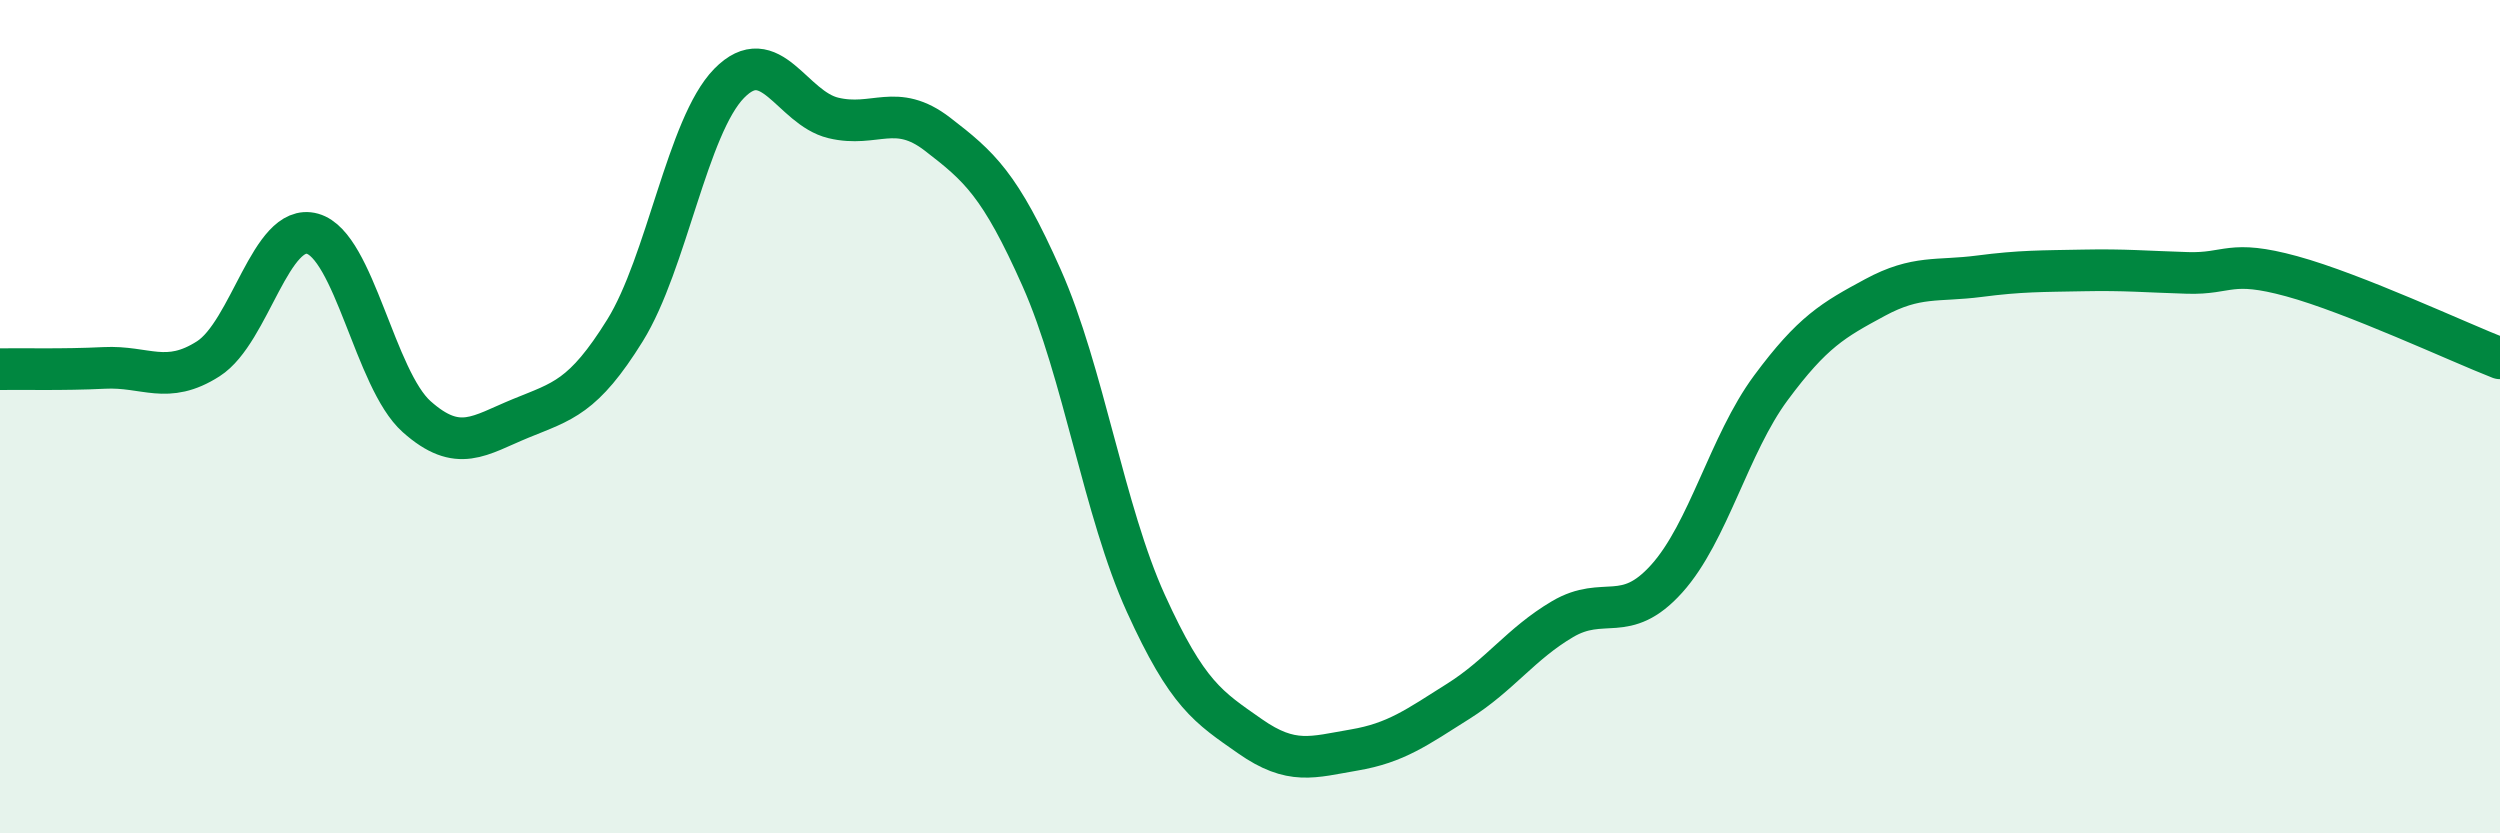
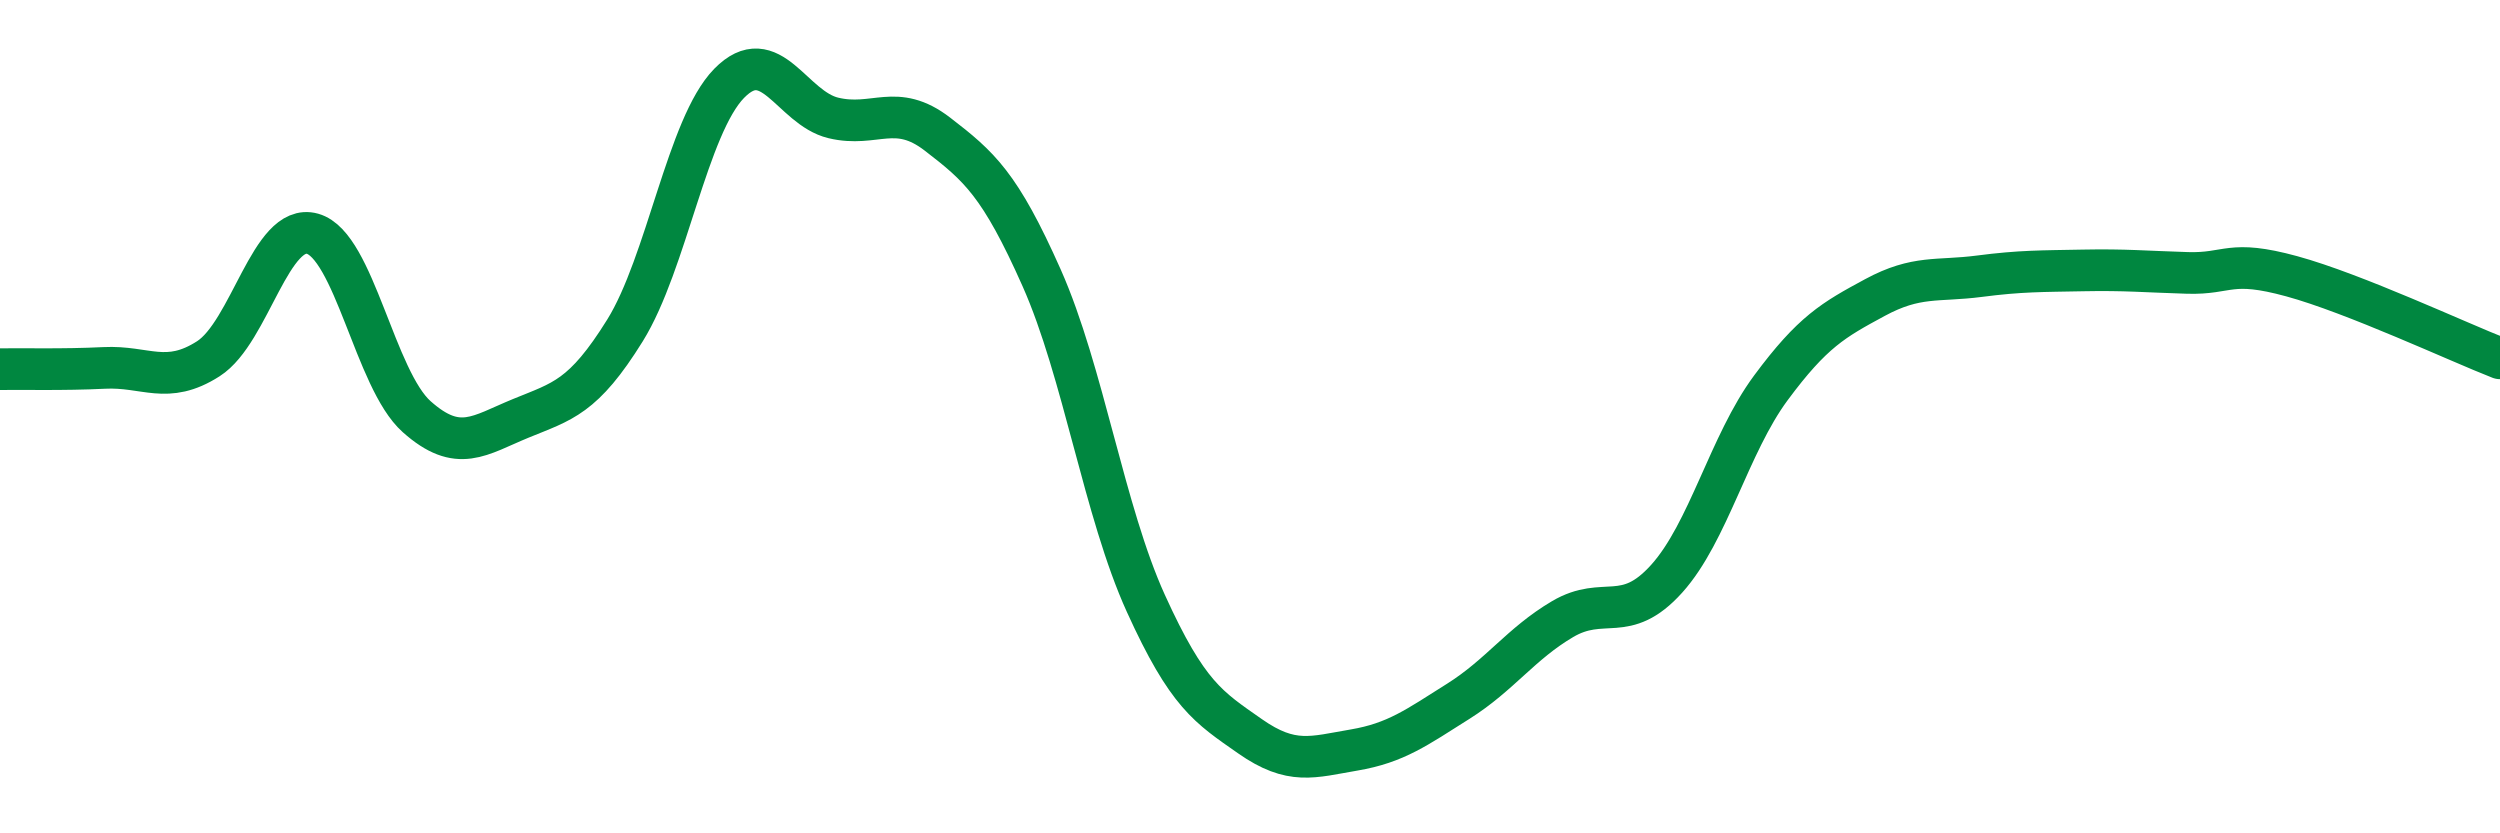
<svg xmlns="http://www.w3.org/2000/svg" width="60" height="20" viewBox="0 0 60 20">
-   <path d="M 0,8.86 C 0.5,8.85 1.5,8.88 2.5,8.83 C 3.5,8.78 4,9.25 5,8.61 C 6,7.97 6.5,5.33 7.5,5.61 C 8.5,5.89 9,9.11 10,10 C 11,10.89 11.5,10.45 12.5,10.04 C 13.5,9.63 14,9.54 15,7.93 C 16,6.32 16.5,3.02 17.5,2 C 18.5,0.98 19,2.59 20,2.83 C 21,3.07 21.5,2.45 22.5,3.22 C 23.5,3.99 24,4.42 25,6.67 C 26,8.92 26.5,12.28 27.5,14.48 C 28.5,16.68 29,16.97 30,17.67 C 31,18.37 31.5,18.17 32.5,18 C 33.5,17.83 34,17.46 35,16.83 C 36,16.2 36.5,15.45 37.5,14.86 C 38.5,14.27 39,15 40,13.89 C 41,12.78 41.5,10.66 42.5,9.31 C 43.5,7.96 44,7.68 45,7.14 C 46,6.6 46.5,6.76 47.5,6.63 C 48.5,6.5 49,6.51 50,6.49 C 51,6.47 51.5,6.52 52.5,6.55 C 53.5,6.58 53.5,6.22 55,6.63 C 56.5,7.04 59,8.21 60,8.6L60 20L0 20Z" fill="#008740" opacity="0.1" stroke-linecap="round" stroke-linejoin="round" />
  <path d="M 0,8.86 C 0.5,8.85 1.5,8.88 2.5,8.83 C 3.5,8.78 4,9.25 5,8.61 C 6,7.97 6.5,5.33 7.5,5.61 C 8.5,5.89 9,9.11 10,10 C 11,10.89 11.5,10.45 12.5,10.04 C 13.5,9.63 14,9.54 15,7.93 C 16,6.32 16.5,3.02 17.5,2 C 18.5,0.98 19,2.59 20,2.83 C 21,3.07 21.5,2.45 22.5,3.22 C 23.5,3.99 24,4.42 25,6.67 C 26,8.92 26.5,12.28 27.5,14.48 C 28.5,16.68 29,16.97 30,17.67 C 31,18.37 31.5,18.17 32.5,18 C 33.5,17.83 34,17.46 35,16.83 C 36,16.2 36.5,15.45 37.5,14.86 C 38.5,14.27 39,15 40,13.89 C 41,12.78 41.5,10.66 42.5,9.31 C 43.5,7.96 44,7.68 45,7.14 C 46,6.6 46.5,6.76 47.5,6.63 C 48.5,6.5 49,6.51 50,6.49 C 51,6.47 51.5,6.52 52.5,6.55 C 53.5,6.58 53.5,6.22 55,6.63 C 56.5,7.04 59,8.21 60,8.6" stroke="#008740" stroke-width="1" fill="none" stroke-linecap="round" stroke-linejoin="round" />
</svg>